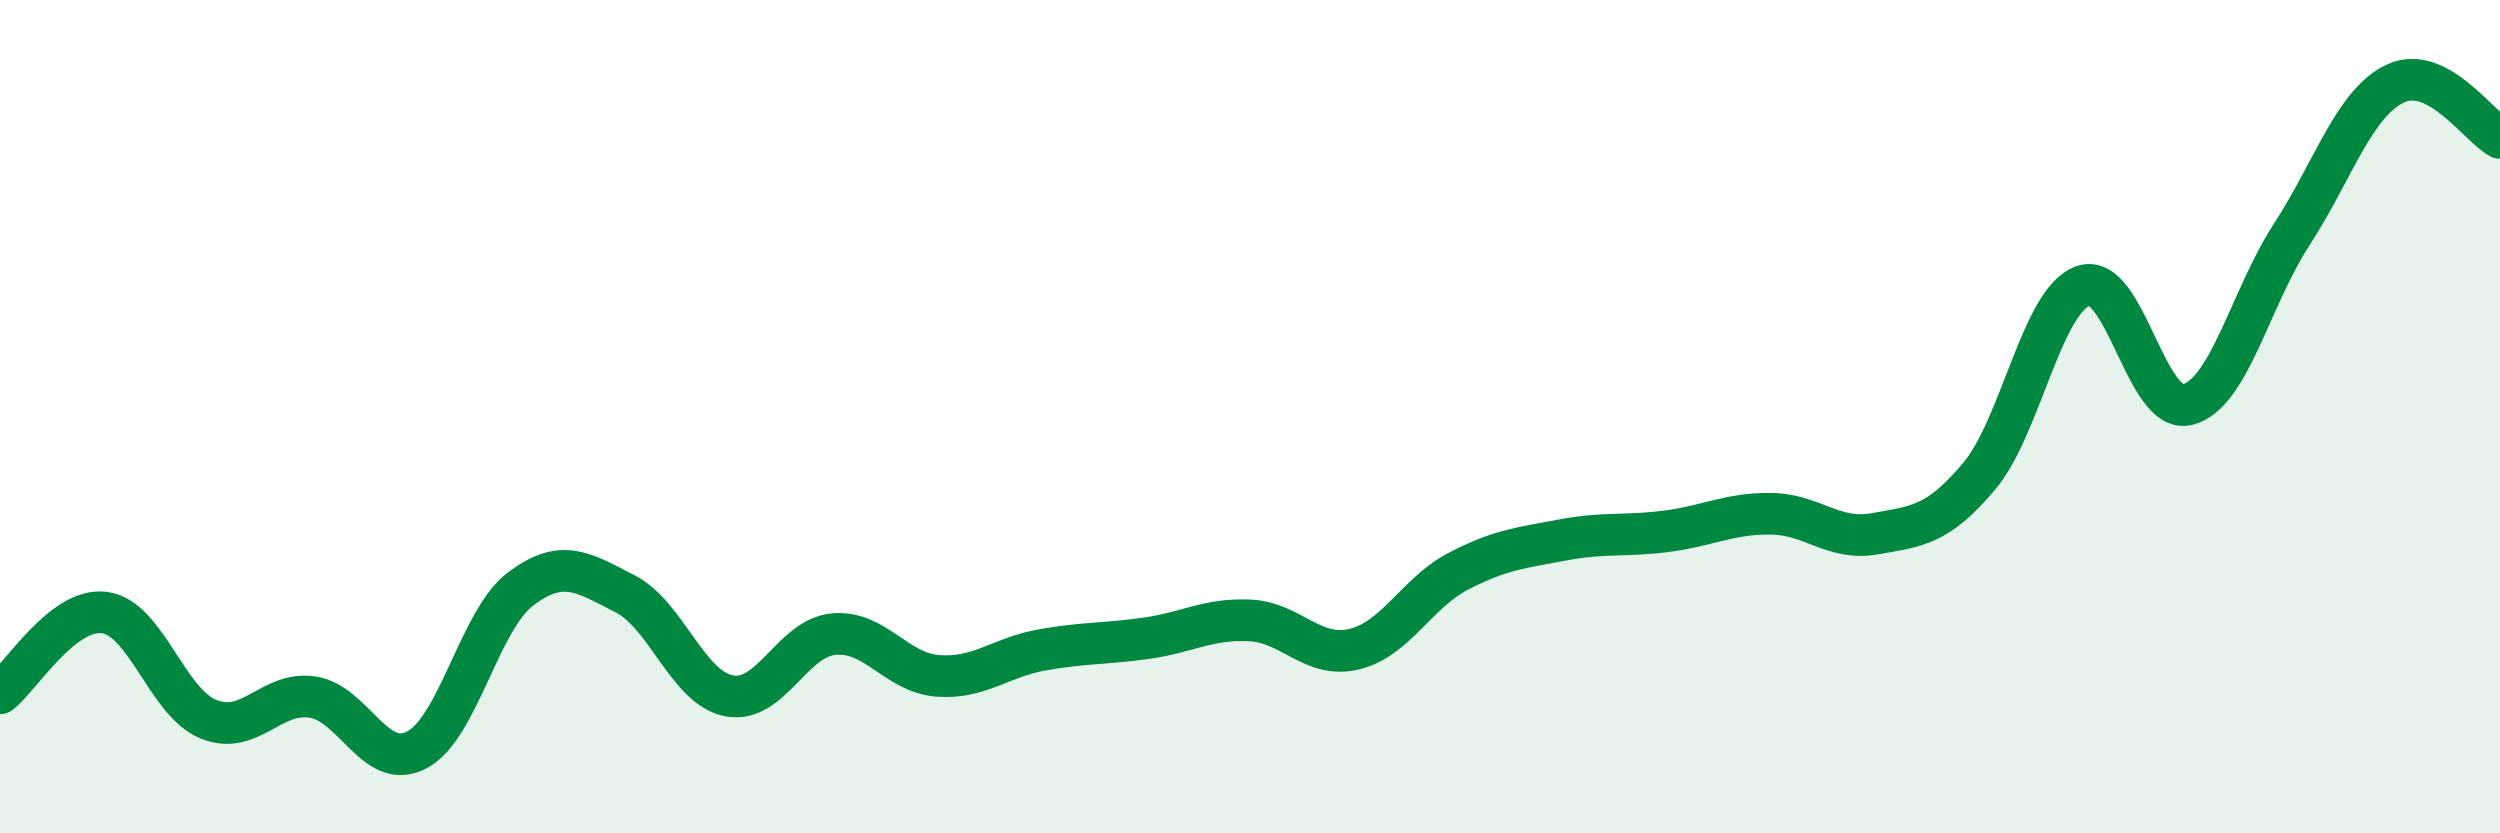
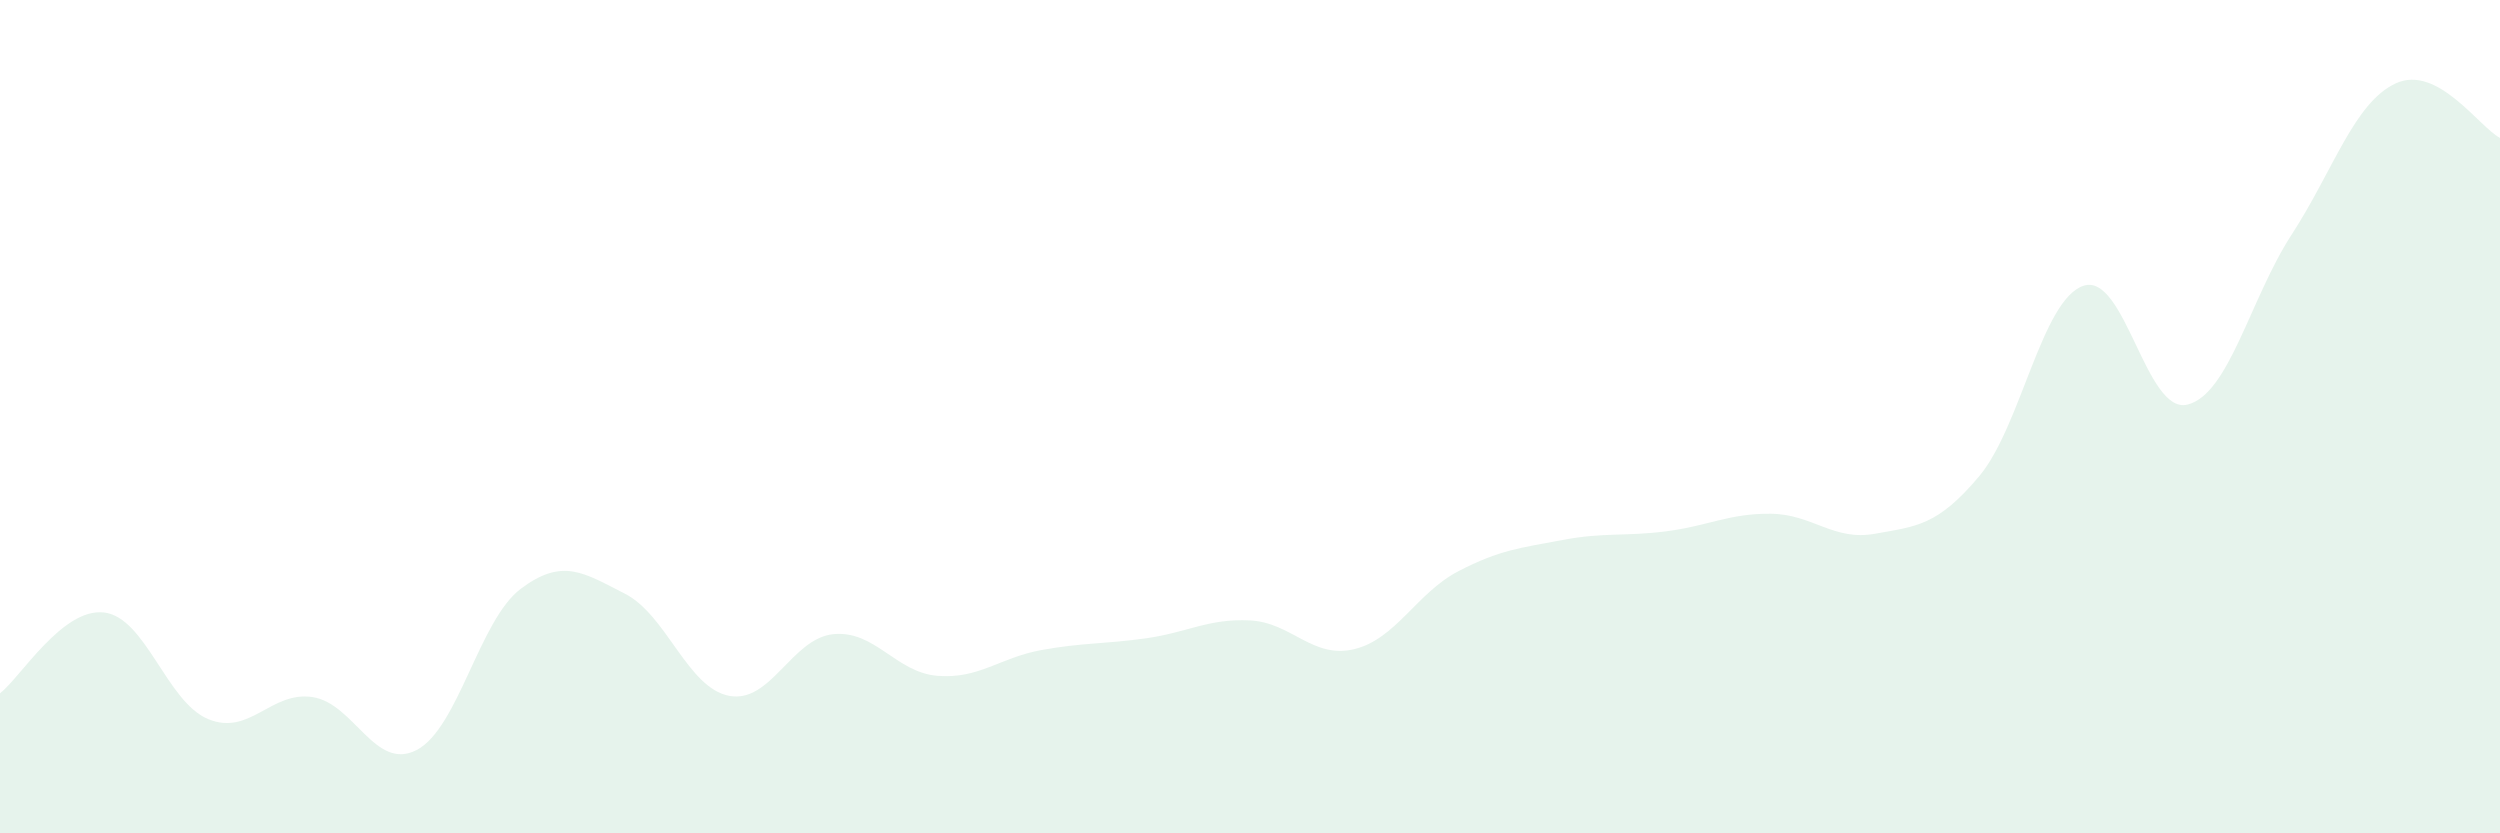
<svg xmlns="http://www.w3.org/2000/svg" width="60" height="20" viewBox="0 0 60 20">
  <path d="M 0,16.64 C 0.5,16.25 1.5,14.58 2.5,14.7 C 3.5,14.82 4,16.85 5,17.26 C 6,17.67 6.5,16.58 7.5,16.73 C 8.5,16.88 9,18.52 10,18 C 11,17.48 11.5,14.88 12.5,14.13 C 13.5,13.38 14,13.74 15,14.25 C 16,14.76 16.5,16.51 17.5,16.7 C 18.5,16.89 19,15.32 20,15.22 C 21,15.12 21.5,16.14 22.5,16.22 C 23.5,16.3 24,15.78 25,15.6 C 26,15.42 26.5,15.46 27.5,15.32 C 28.5,15.18 29,14.84 30,14.89 C 31,14.94 31.5,15.82 32.5,15.58 C 33.5,15.34 34,14.23 35,13.71 C 36,13.19 36.5,13.15 37.5,12.96 C 38.5,12.77 39,12.88 40,12.75 C 41,12.62 41.5,12.32 42.5,12.33 C 43.5,12.34 44,12.99 45,12.81 C 46,12.63 46.5,12.62 47.5,11.43 C 48.5,10.24 49,7.2 50,6.86 C 51,6.52 51.5,9.96 52.5,9.71 C 53.5,9.46 54,7.17 55,5.63 C 56,4.09 56.5,2.46 57.5,2 C 58.5,1.54 59.5,3.05 60,3.31L60 20L0 20Z" fill="#008740" opacity="0.1" stroke-linecap="round" stroke-linejoin="round" />
-   <path d="M 0,16.64 C 0.5,16.25 1.5,14.58 2.5,14.7 C 3.5,14.82 4,16.85 5,17.26 C 6,17.67 6.5,16.58 7.5,16.73 C 8.5,16.88 9,18.52 10,18 C 11,17.48 11.5,14.88 12.5,14.13 C 13.5,13.38 14,13.74 15,14.25 C 16,14.76 16.5,16.51 17.5,16.7 C 18.5,16.89 19,15.32 20,15.22 C 21,15.12 21.5,16.14 22.5,16.22 C 23.5,16.3 24,15.78 25,15.6 C 26,15.42 26.5,15.46 27.5,15.32 C 28.5,15.18 29,14.84 30,14.89 C 31,14.94 31.5,15.82 32.5,15.58 C 33.5,15.34 34,14.23 35,13.71 C 36,13.19 36.5,13.15 37.5,12.96 C 38.5,12.77 39,12.88 40,12.75 C 41,12.62 41.5,12.32 42.5,12.33 C 43.5,12.34 44,12.99 45,12.81 C 46,12.63 46.5,12.62 47.5,11.43 C 48.5,10.24 49,7.2 50,6.86 C 51,6.52 51.5,9.96 52.5,9.71 C 53.5,9.46 54,7.17 55,5.63 C 56,4.09 56.5,2.46 57.5,2 C 58.5,1.54 59.5,3.05 60,3.31" stroke="#008740" stroke-width="1" fill="none" stroke-linecap="round" stroke-linejoin="round" />
</svg>